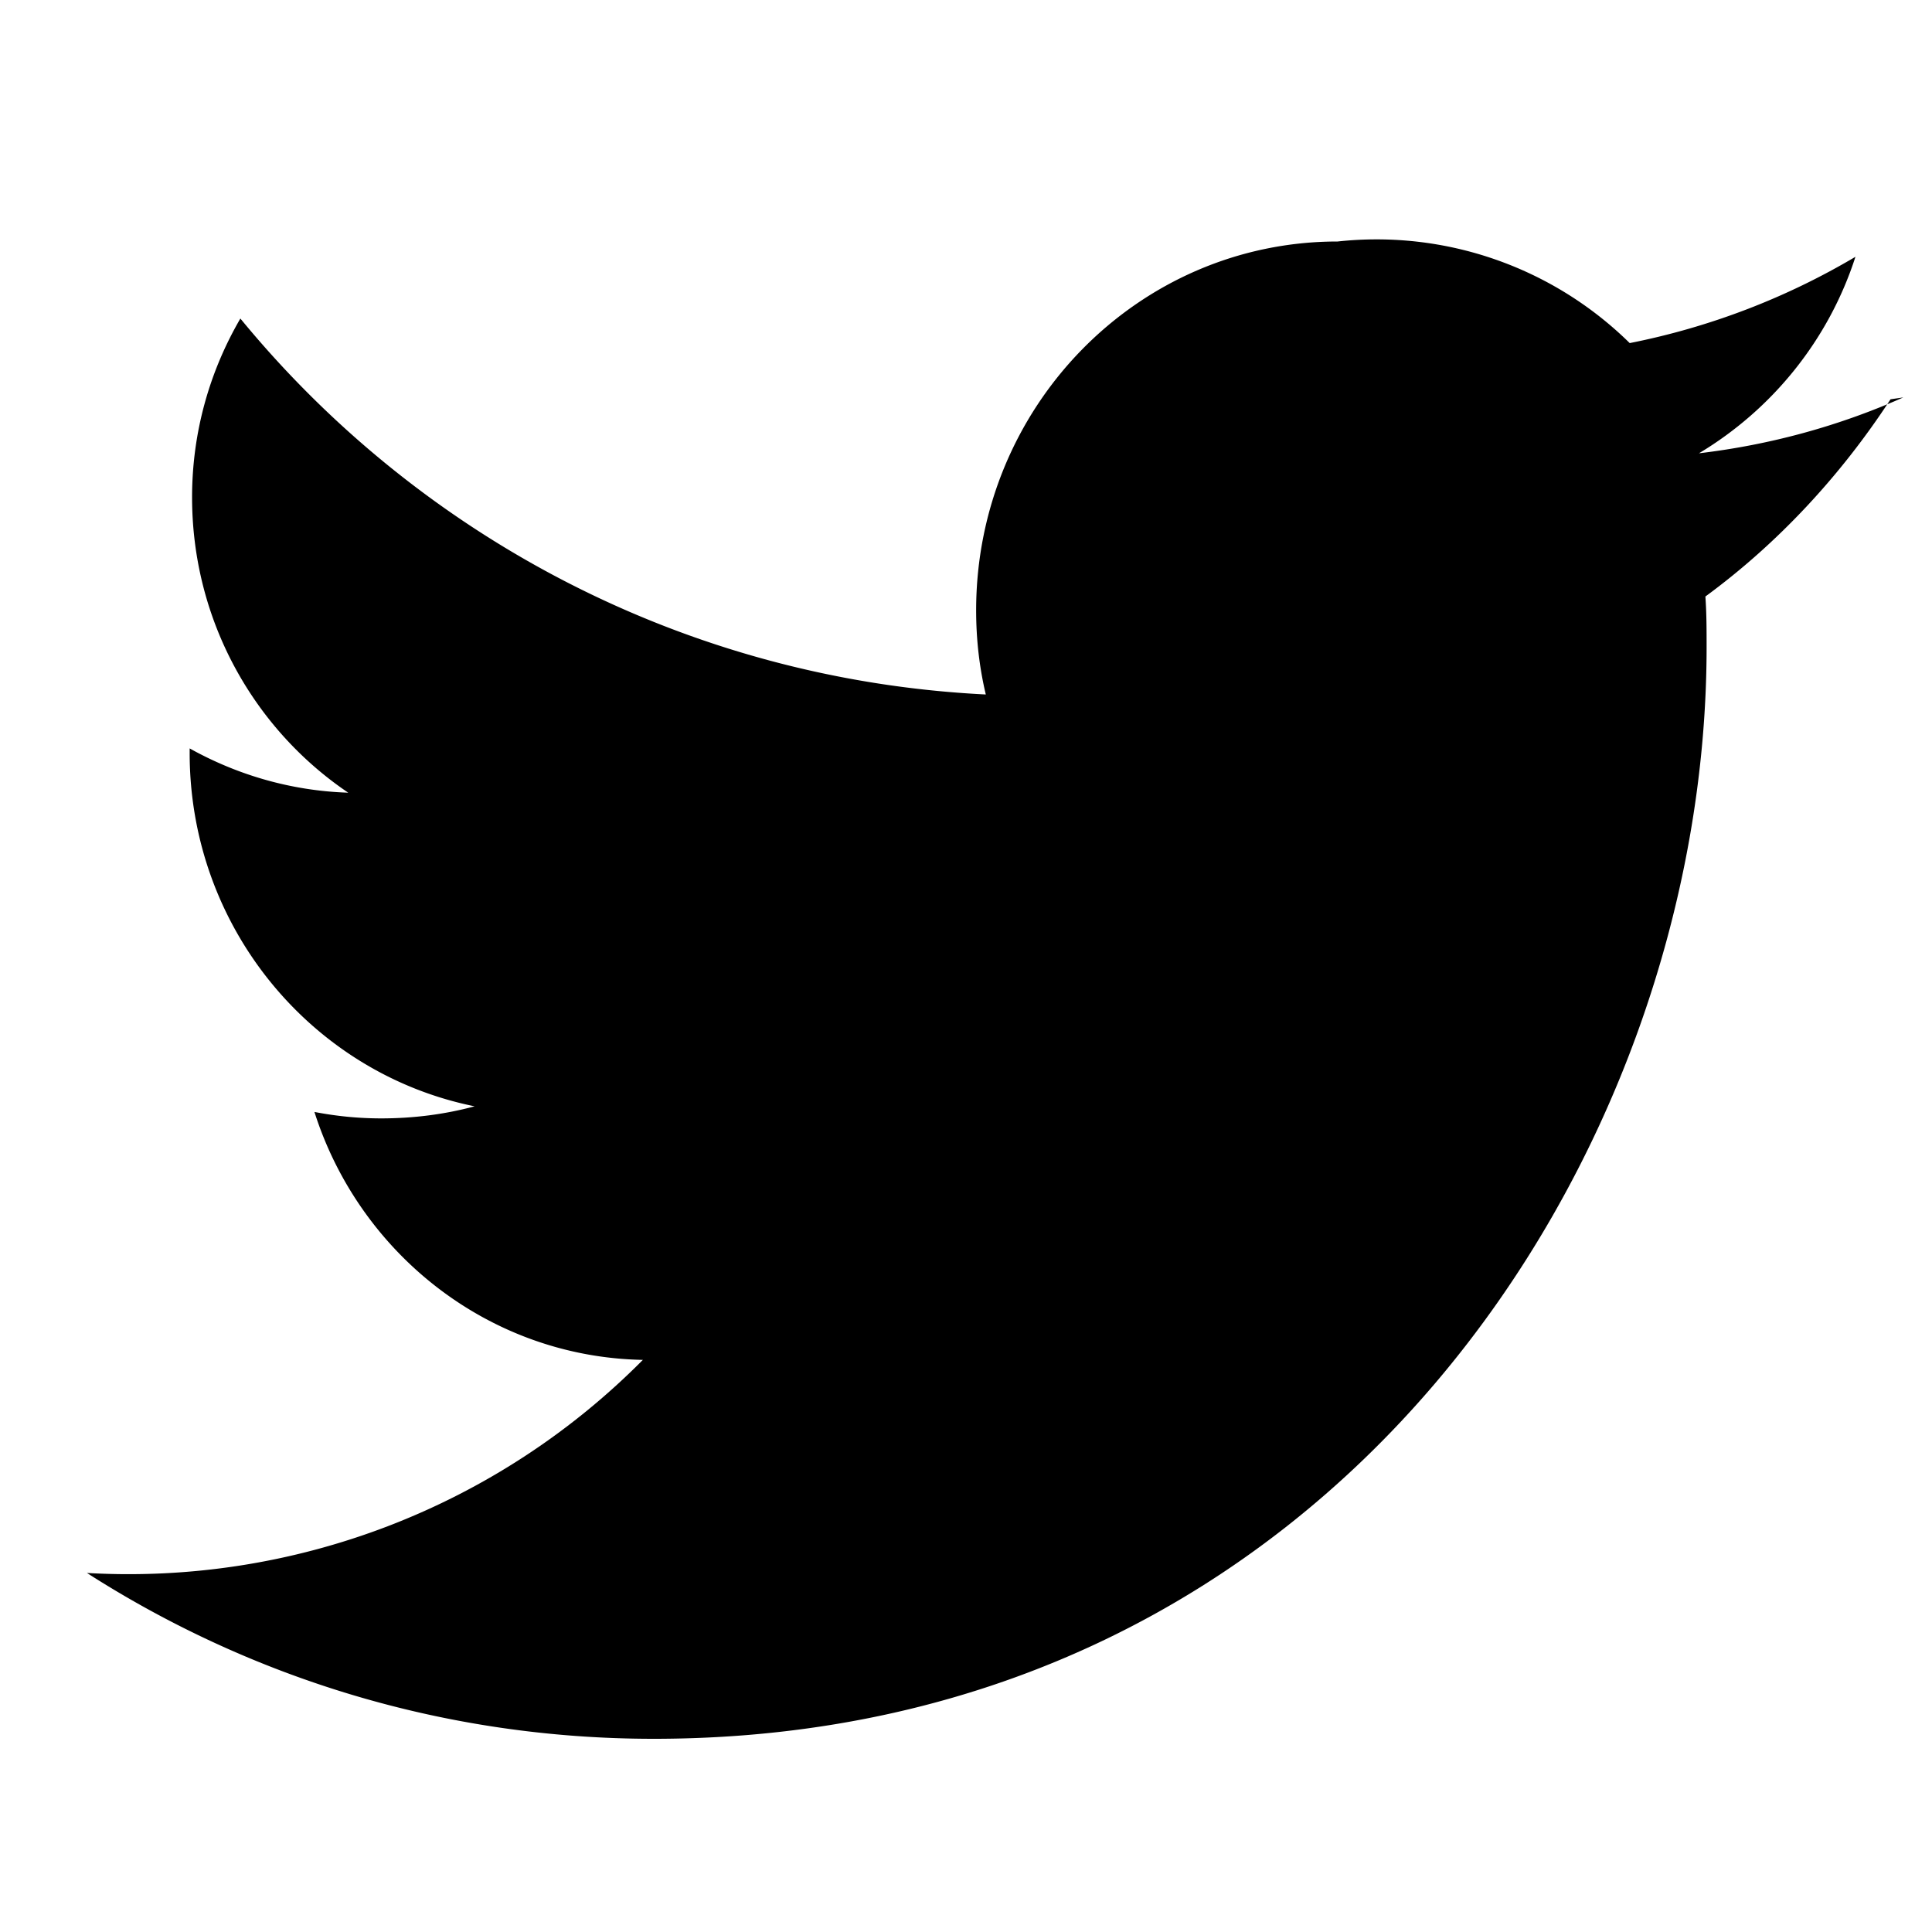
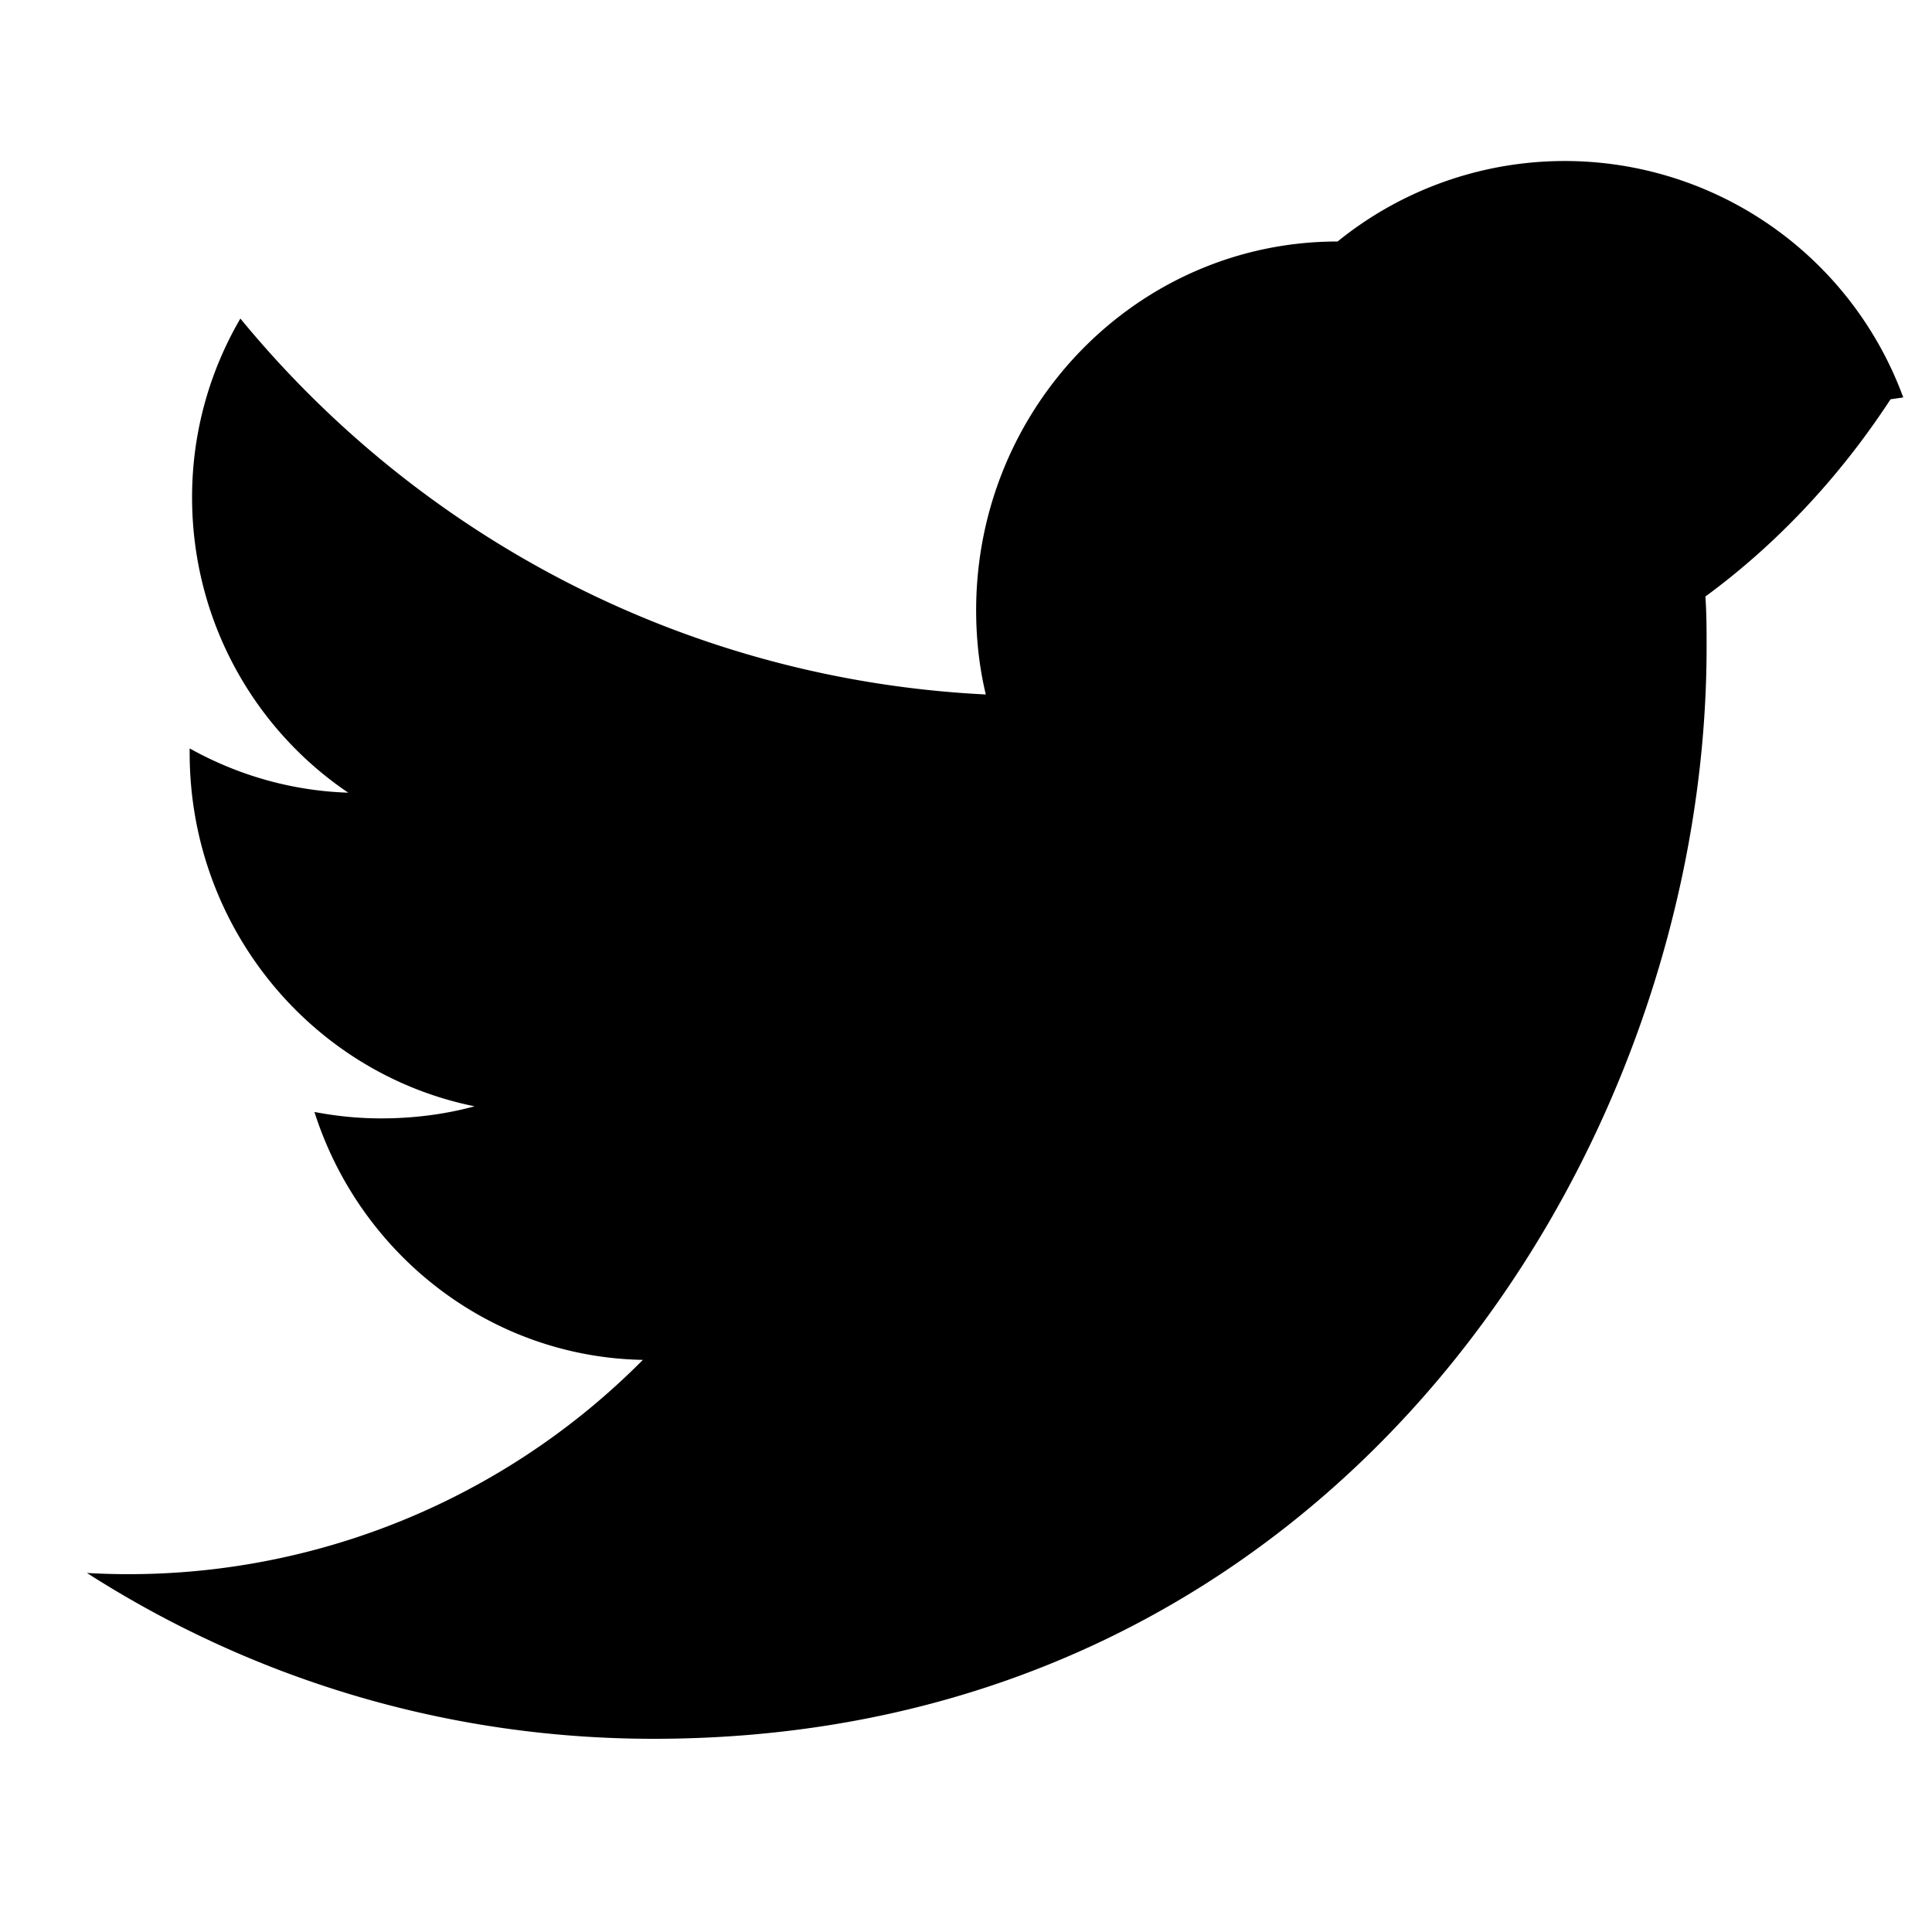
<svg xmlns="http://www.w3.org/2000/svg" viewBox="0 0 24 24" width="24" height="24" role="img" aria-label="Twitter">
  <title>Twitter</title>
-   <path fill="#000000" d="M23.643 4.937c-.793.352-1.644.588-2.538.694.913-.547 1.612-1.411 1.944-2.441-.854.506-1.8.873-2.804 1.072A4.48 4.48 0 0 0 16.616 3c-2.48 0-4.49 2.052-4.49 4.582 0 .36.04.71.12 1.045-3.73-.185-7.04-1.966-9.26-4.67-.38.652-.6 1.41-.6 2.22 0 1.53.77 2.88 1.94 3.67-.713-.023-1.384-.223-1.97-.55v.056c0 2.17 1.52 3.982 3.54 4.39-.37.1-.76.15-1.16.15-.285 0-.56-.028-.83-.08.56 1.76 2.17 3.044 4.08 3.08A8.996 8.996 0 0 1 1.08 19.54c2.03 1.3 4.44 2.06 7.04 2.06 8.45 0 13.08-7.26 13.08-13.56 0-.21 0-.42-.015-.63.9-.66 1.68-1.5 2.3-2.45z" />
+   <path fill="#000000" d="M23.643 4.937A4.48 4.48 0 0 0 16.616 3c-2.48 0-4.49 2.052-4.49 4.582 0 .36.04.71.12 1.045-3.73-.185-7.04-1.966-9.26-4.67-.38.652-.6 1.41-.6 2.22 0 1.53.77 2.88 1.94 3.67-.713-.023-1.384-.223-1.97-.55v.056c0 2.17 1.52 3.982 3.54 4.39-.37.1-.76.15-1.16.15-.285 0-.56-.028-.83-.08.56 1.76 2.17 3.044 4.08 3.08A8.996 8.996 0 0 1 1.08 19.54c2.03 1.3 4.44 2.06 7.04 2.06 8.45 0 13.08-7.26 13.08-13.56 0-.21 0-.42-.015-.63.9-.66 1.68-1.5 2.3-2.45z" />
</svg>